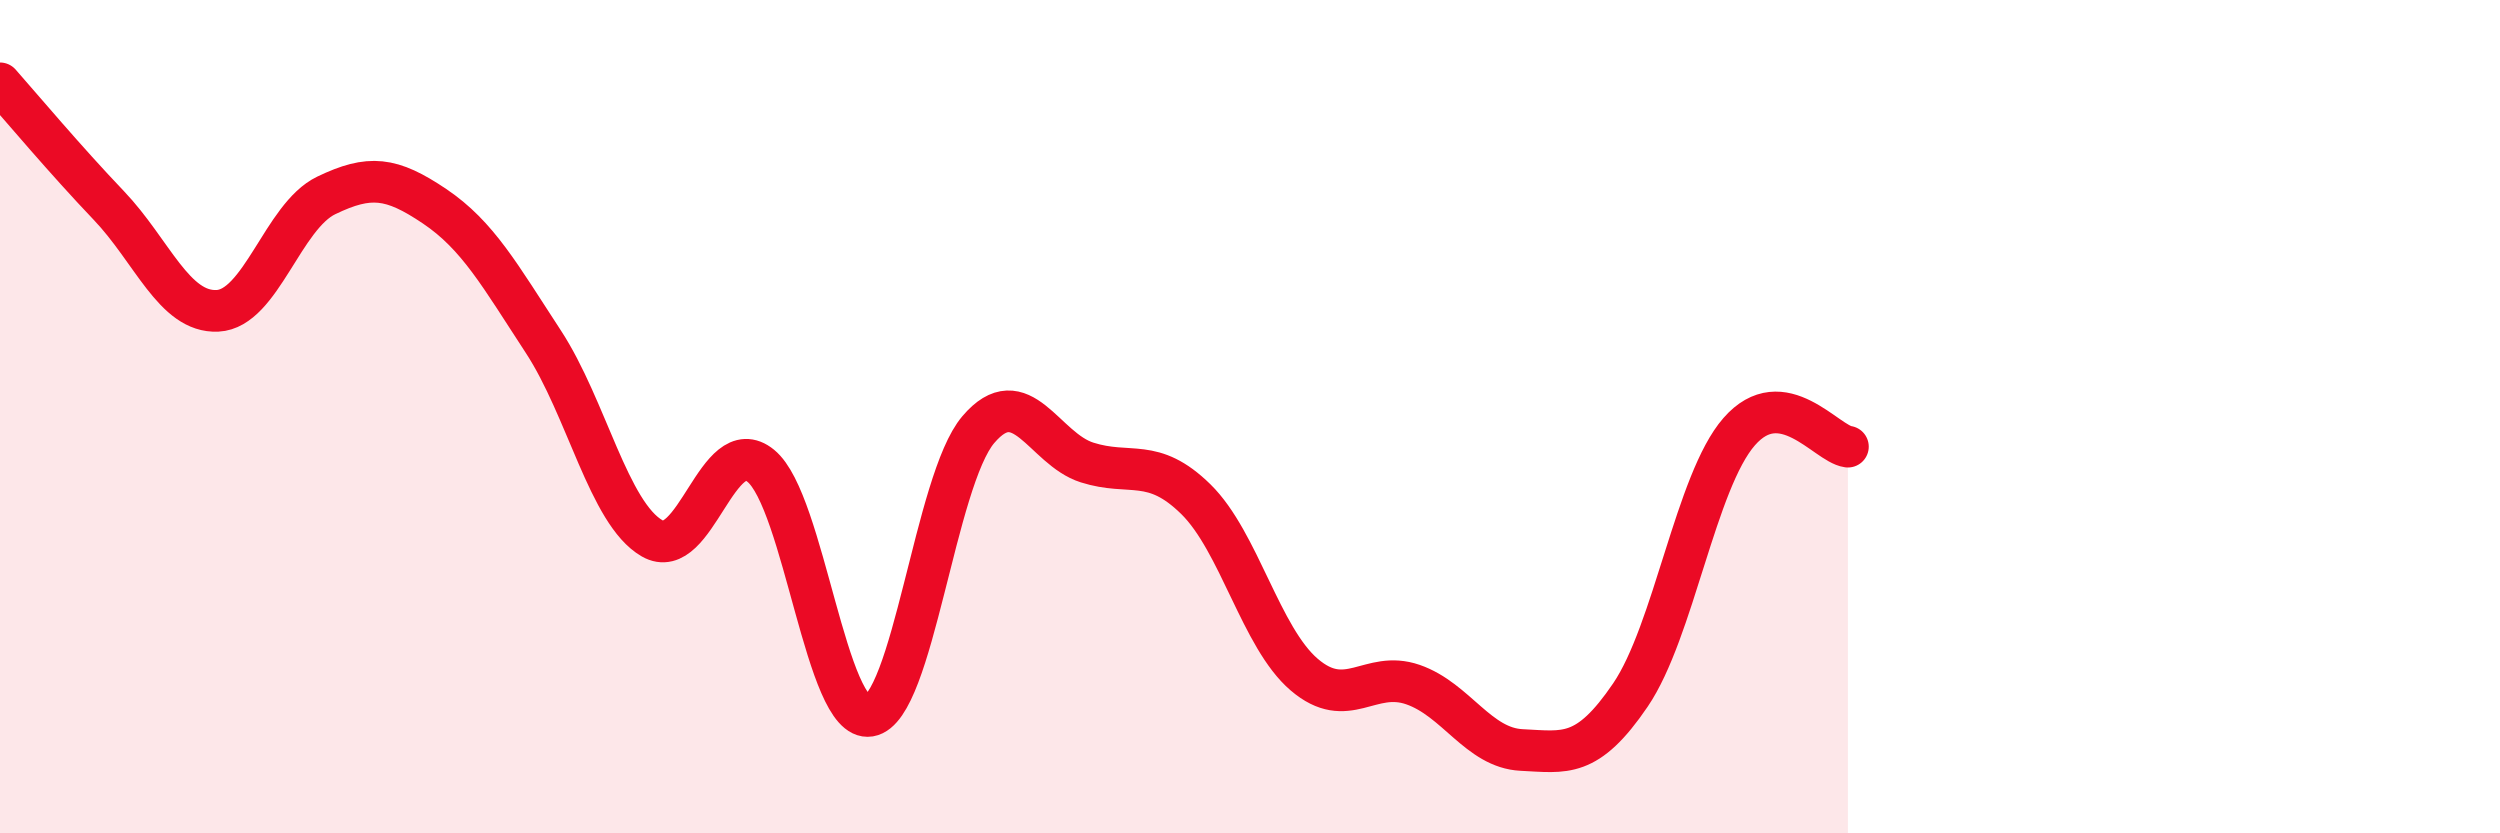
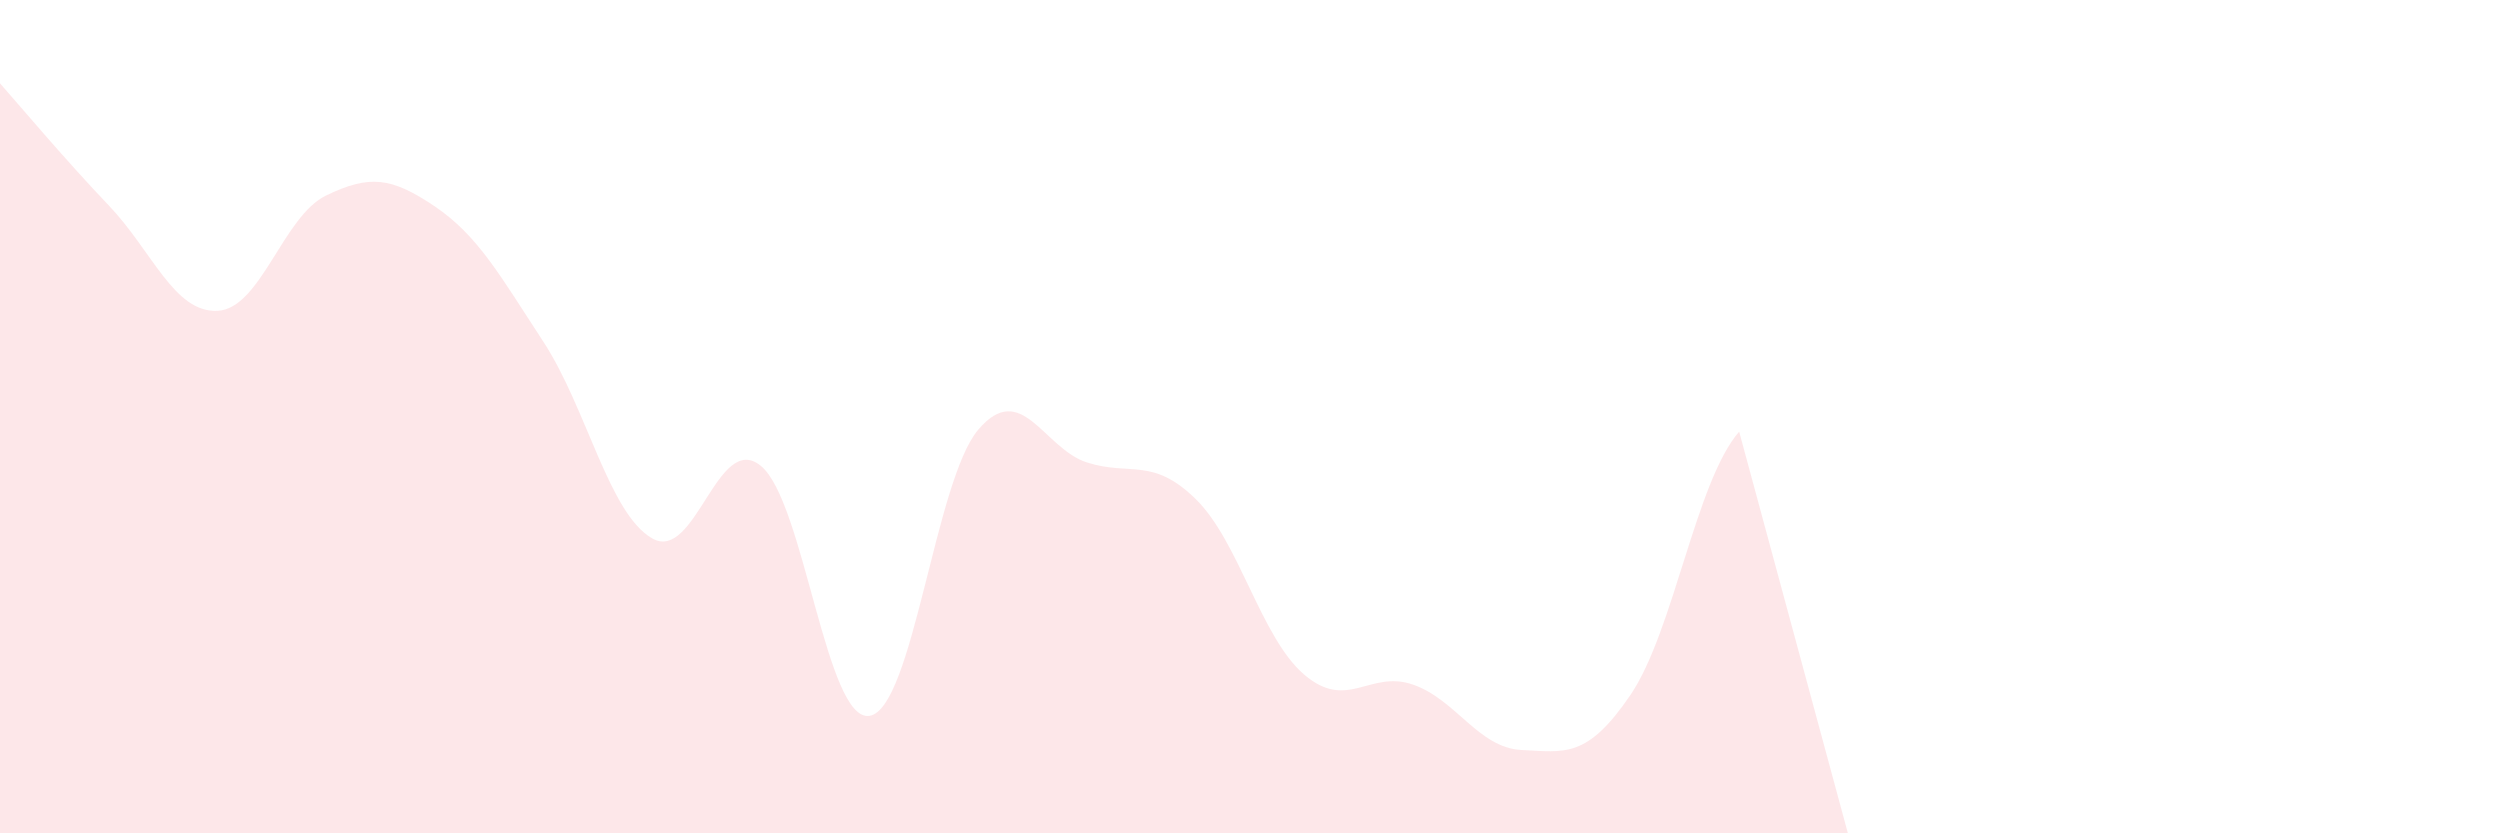
<svg xmlns="http://www.w3.org/2000/svg" width="60" height="20" viewBox="0 0 60 20">
-   <path d="M 0,2 C 0.52,2.59 1.57,3.84 2.61,4.93 C 3.65,6.02 4.18,7.51 5.22,7.46 C 6.26,7.41 6.79,5.19 7.83,4.69 C 8.87,4.19 9.39,4.25 10.43,4.95 C 11.47,5.65 12,6.61 13.04,8.2 C 14.08,9.79 14.61,12.32 15.65,12.92 C 16.69,13.52 17.22,10.33 18.26,11.18 C 19.3,12.03 19.83,17.35 20.87,17.18 C 21.91,17.01 22.44,11.53 23.48,10.31 C 24.52,9.09 25.05,10.77 26.09,11.1 C 27.13,11.43 27.66,10.96 28.7,11.98 C 29.74,13 30.26,15.3 31.3,16.19 C 32.34,17.08 32.87,16.07 33.91,16.43 C 34.95,16.79 35.48,17.95 36.52,18 C 37.56,18.05 38.09,18.21 39.13,16.68 C 40.17,15.15 40.7,11.55 41.74,10.36 C 42.78,9.17 43.83,10.65 44.35,10.72L44.35 20L0 20Z" fill="#EB0A25" opacity="0.1" stroke-linecap="round" stroke-linejoin="round" />
-   <path d="M 0,2 C 0.52,2.59 1.57,3.84 2.61,4.93 C 3.65,6.02 4.18,7.51 5.22,7.46 C 6.26,7.41 6.79,5.19 7.83,4.69 C 8.87,4.19 9.39,4.25 10.43,4.95 C 11.47,5.65 12,6.61 13.04,8.2 C 14.08,9.79 14.61,12.32 15.65,12.92 C 16.69,13.52 17.22,10.33 18.26,11.18 C 19.3,12.03 19.83,17.35 20.87,17.18 C 21.91,17.01 22.44,11.53 23.48,10.31 C 24.52,9.09 25.05,10.77 26.09,11.1 C 27.13,11.43 27.66,10.96 28.7,11.98 C 29.74,13 30.26,15.3 31.3,16.19 C 32.34,17.08 32.87,16.07 33.91,16.43 C 34.95,16.79 35.48,17.95 36.52,18 C 37.56,18.05 38.09,18.21 39.13,16.68 C 40.17,15.15 40.7,11.55 41.74,10.36 C 42.78,9.17 43.83,10.65 44.35,10.72" stroke="#EB0A25" stroke-width="1" fill="none" stroke-linecap="round" stroke-linejoin="round" />
+   <path d="M 0,2 C 0.52,2.59 1.57,3.84 2.61,4.93 C 3.65,6.02 4.18,7.51 5.22,7.46 C 6.26,7.41 6.79,5.19 7.83,4.69 C 8.87,4.19 9.39,4.25 10.43,4.95 C 11.47,5.65 12,6.61 13.04,8.2 C 14.08,9.79 14.61,12.32 15.65,12.92 C 16.69,13.52 17.22,10.33 18.26,11.18 C 19.3,12.03 19.83,17.35 20.87,17.18 C 21.91,17.01 22.44,11.53 23.48,10.31 C 24.52,9.09 25.05,10.77 26.09,11.1 C 27.13,11.43 27.66,10.96 28.7,11.98 C 29.74,13 30.26,15.3 31.3,16.19 C 32.34,17.08 32.87,16.07 33.91,16.43 C 34.95,16.79 35.48,17.95 36.52,18 C 37.56,18.05 38.09,18.21 39.13,16.68 C 40.17,15.15 40.7,11.55 41.74,10.36 L44.35 20L0 20Z" fill="#EB0A25" opacity="0.1" stroke-linecap="round" stroke-linejoin="round" />
</svg>